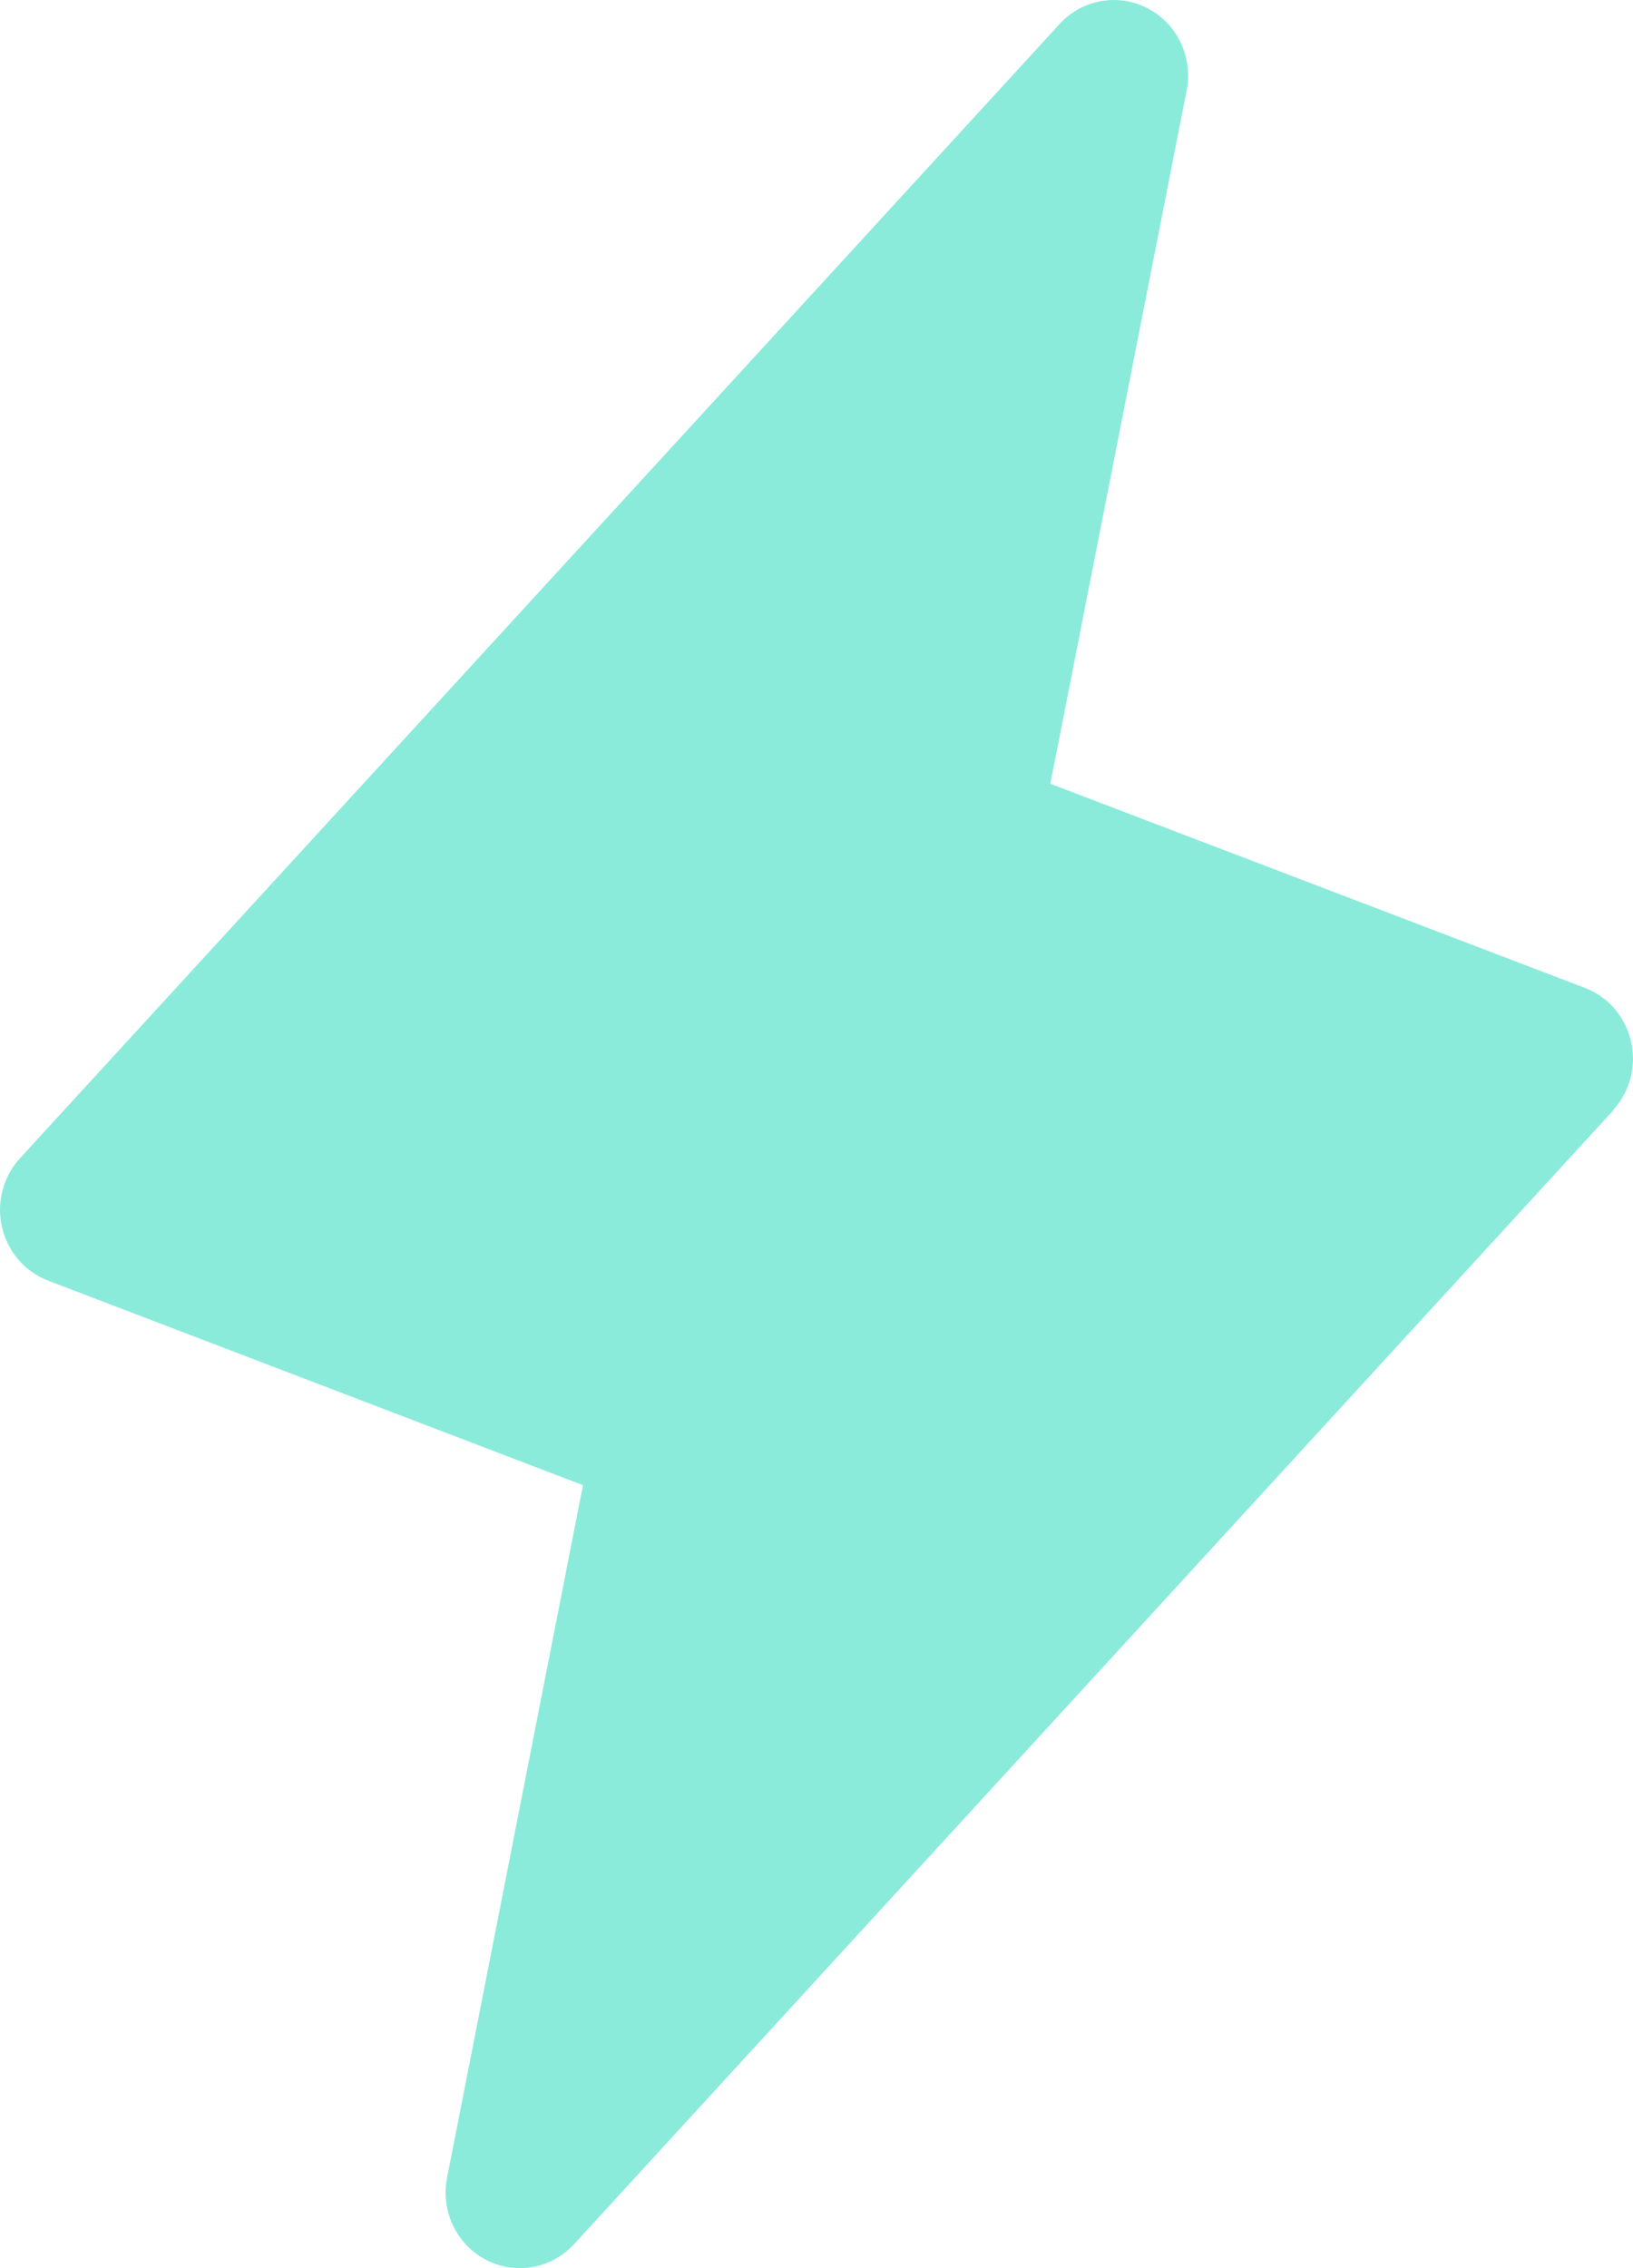
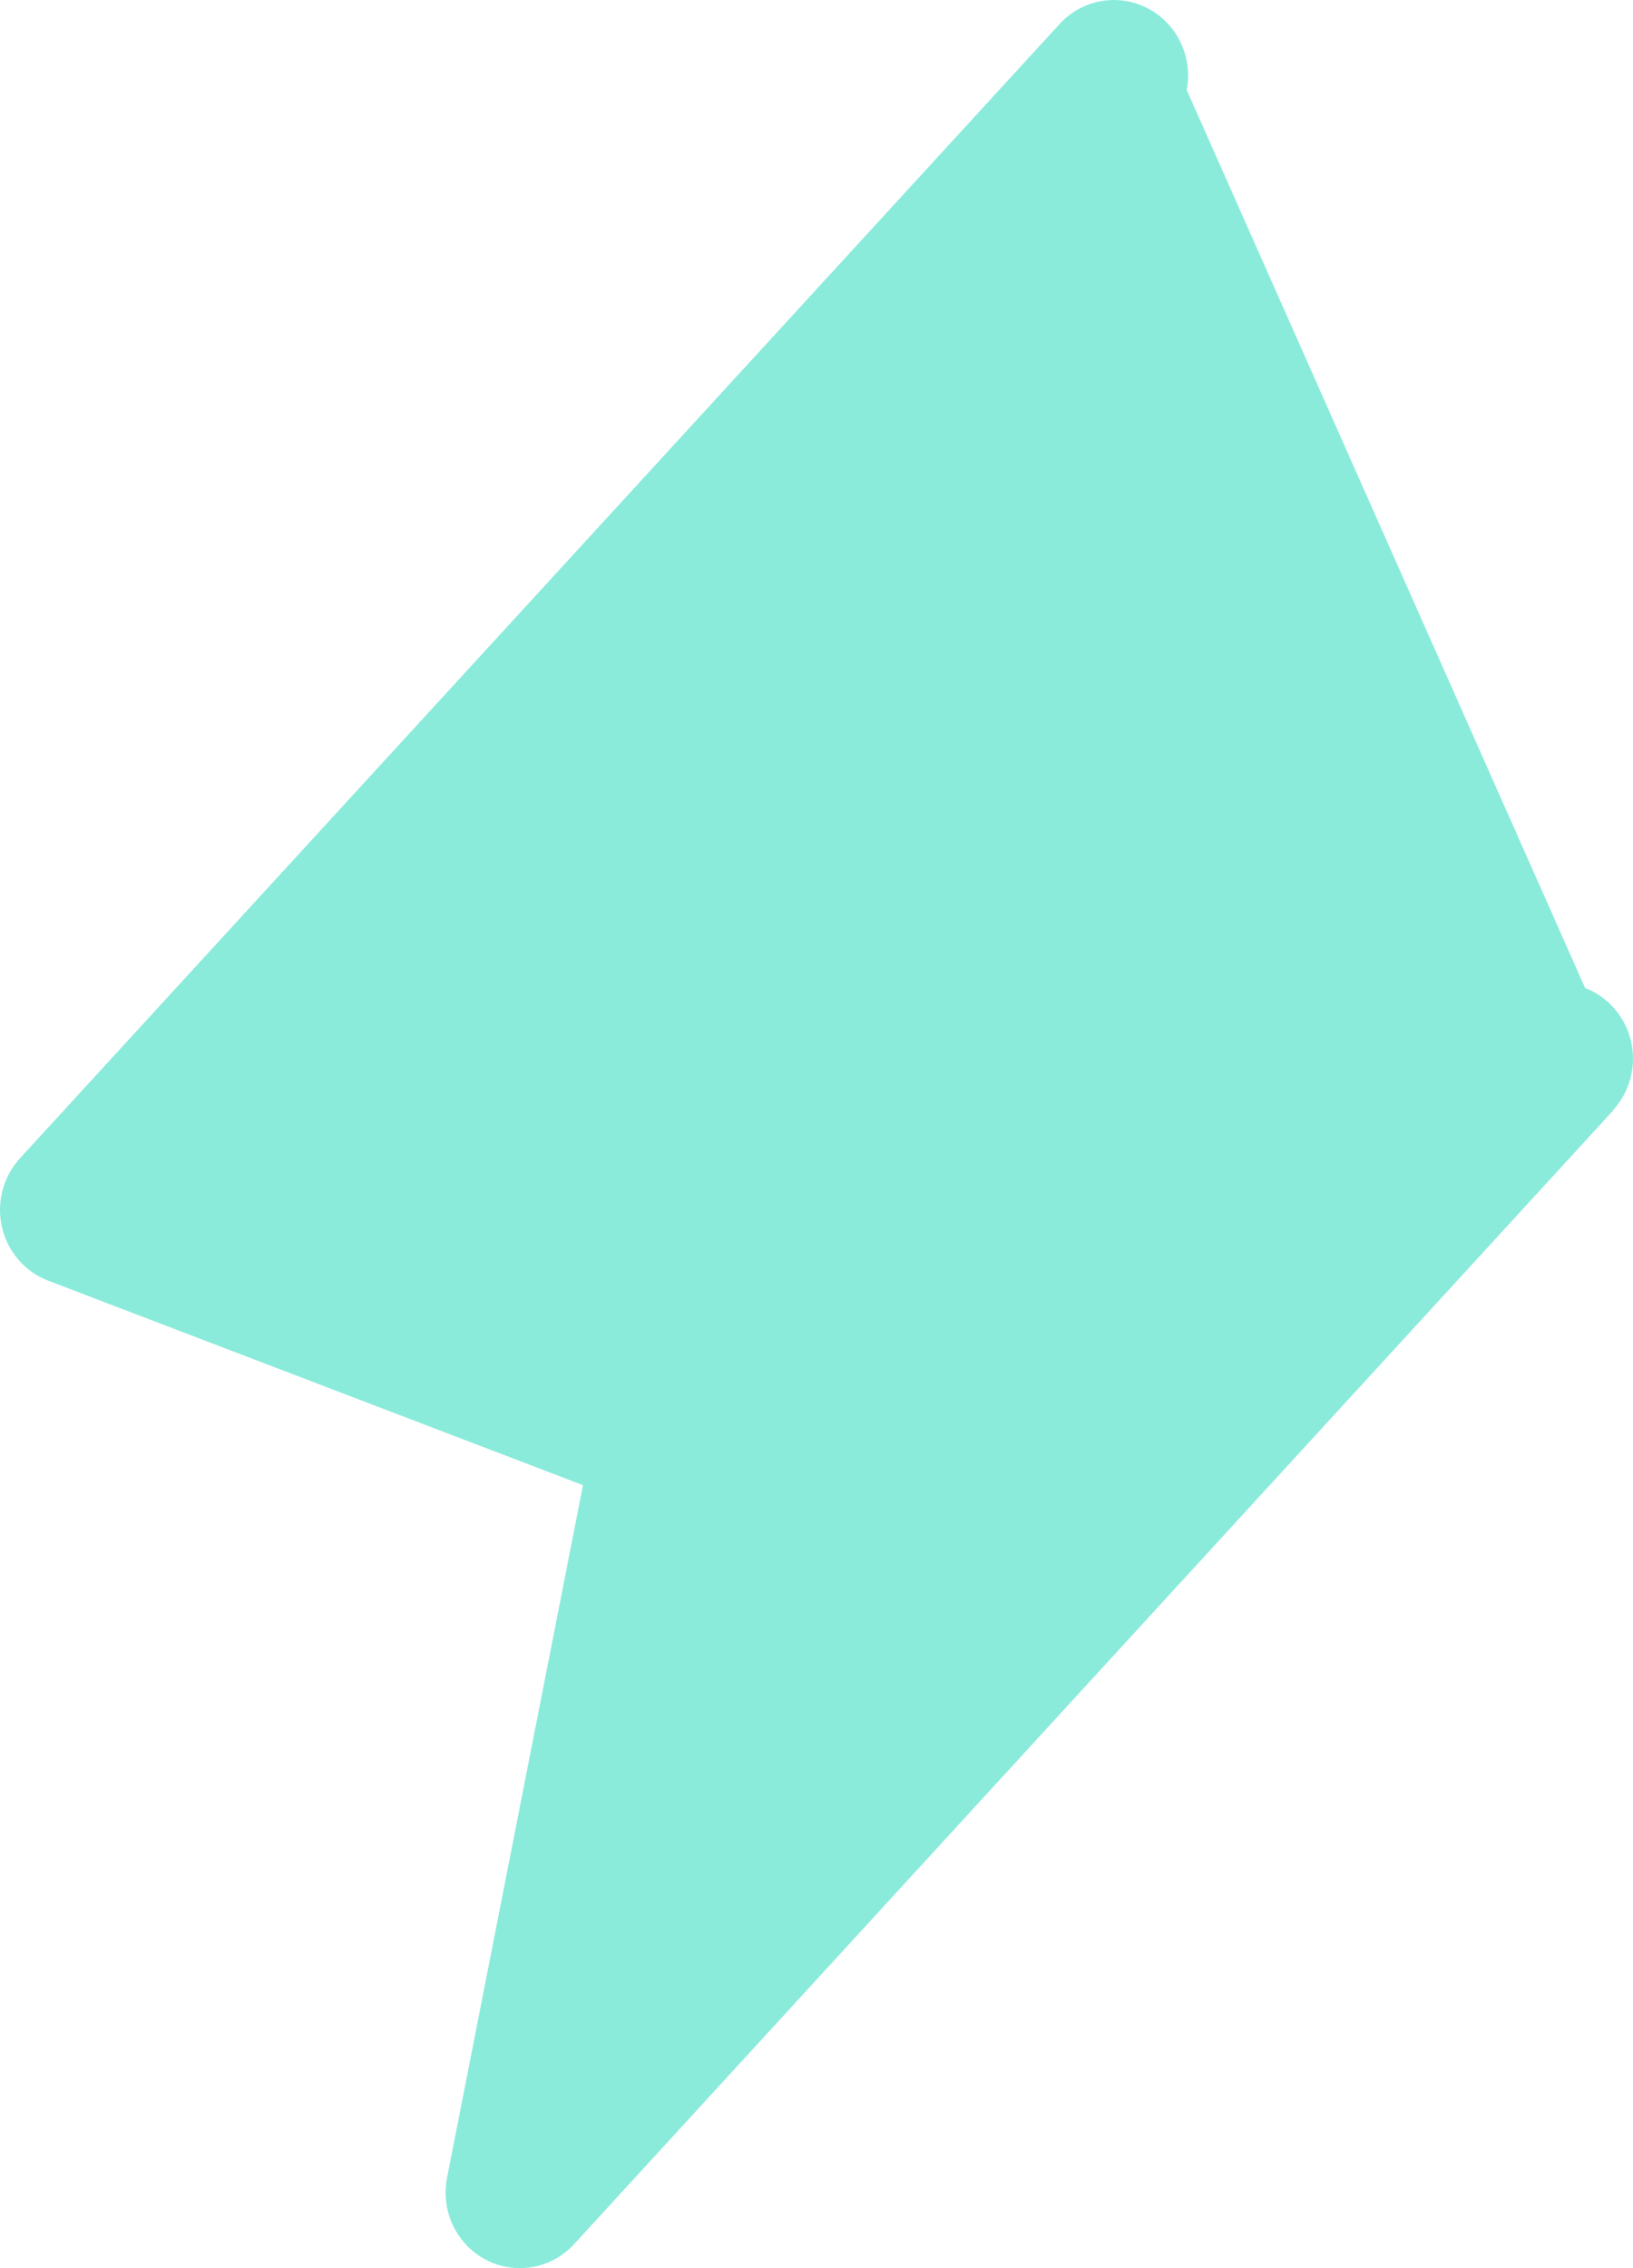
<svg xmlns="http://www.w3.org/2000/svg" width="36" height="50" viewBox="0 0 36 50" fill="none">
-   <path d="M35.566 24.476L12.654 49.473C12.411 49.737 12.091 49.913 11.741 49.975C11.391 50.037 11.031 49.982 10.715 49.817C10.399 49.653 10.144 49.388 9.988 49.063C9.833 48.737 9.786 48.37 9.854 48.015L12.852 32.74L1.063 28.232C0.81 28.136 0.584 27.977 0.406 27.77C0.228 27.563 0.103 27.314 0.042 27.046C-0.019 26.778 -0.013 26.498 0.058 26.233C0.129 25.967 0.263 25.724 0.449 25.524L23.361 0.527C23.604 0.263 23.924 0.087 24.274 0.025C24.624 -0.037 24.984 0.018 25.3 0.183C25.617 0.347 25.872 0.612 26.027 0.937C26.182 1.262 26.23 1.63 26.162 1.985L23.155 17.277L34.944 21.779C35.195 21.876 35.419 22.034 35.596 22.24C35.773 22.447 35.897 22.694 35.958 22.96C36.018 23.227 36.014 23.505 35.944 23.769C35.874 24.034 35.741 24.276 35.558 24.476H35.566Z" fill="#8AEBDB" />
+   <path d="M35.566 24.476L12.654 49.473C12.411 49.737 12.091 49.913 11.741 49.975C11.391 50.037 11.031 49.982 10.715 49.817C10.399 49.653 10.144 49.388 9.988 49.063C9.833 48.737 9.786 48.37 9.854 48.015L12.852 32.74L1.063 28.232C0.81 28.136 0.584 27.977 0.406 27.77C0.228 27.563 0.103 27.314 0.042 27.046C-0.019 26.778 -0.013 26.498 0.058 26.233C0.129 25.967 0.263 25.724 0.449 25.524L23.361 0.527C23.604 0.263 23.924 0.087 24.274 0.025C24.624 -0.037 24.984 0.018 25.3 0.183C25.617 0.347 25.872 0.612 26.027 0.937C26.182 1.262 26.23 1.63 26.162 1.985L34.944 21.779C35.195 21.876 35.419 22.034 35.596 22.24C35.773 22.447 35.897 22.694 35.958 22.96C36.018 23.227 36.014 23.505 35.944 23.769C35.874 24.034 35.741 24.276 35.558 24.476H35.566Z" fill="#8AEBDB" />
</svg>